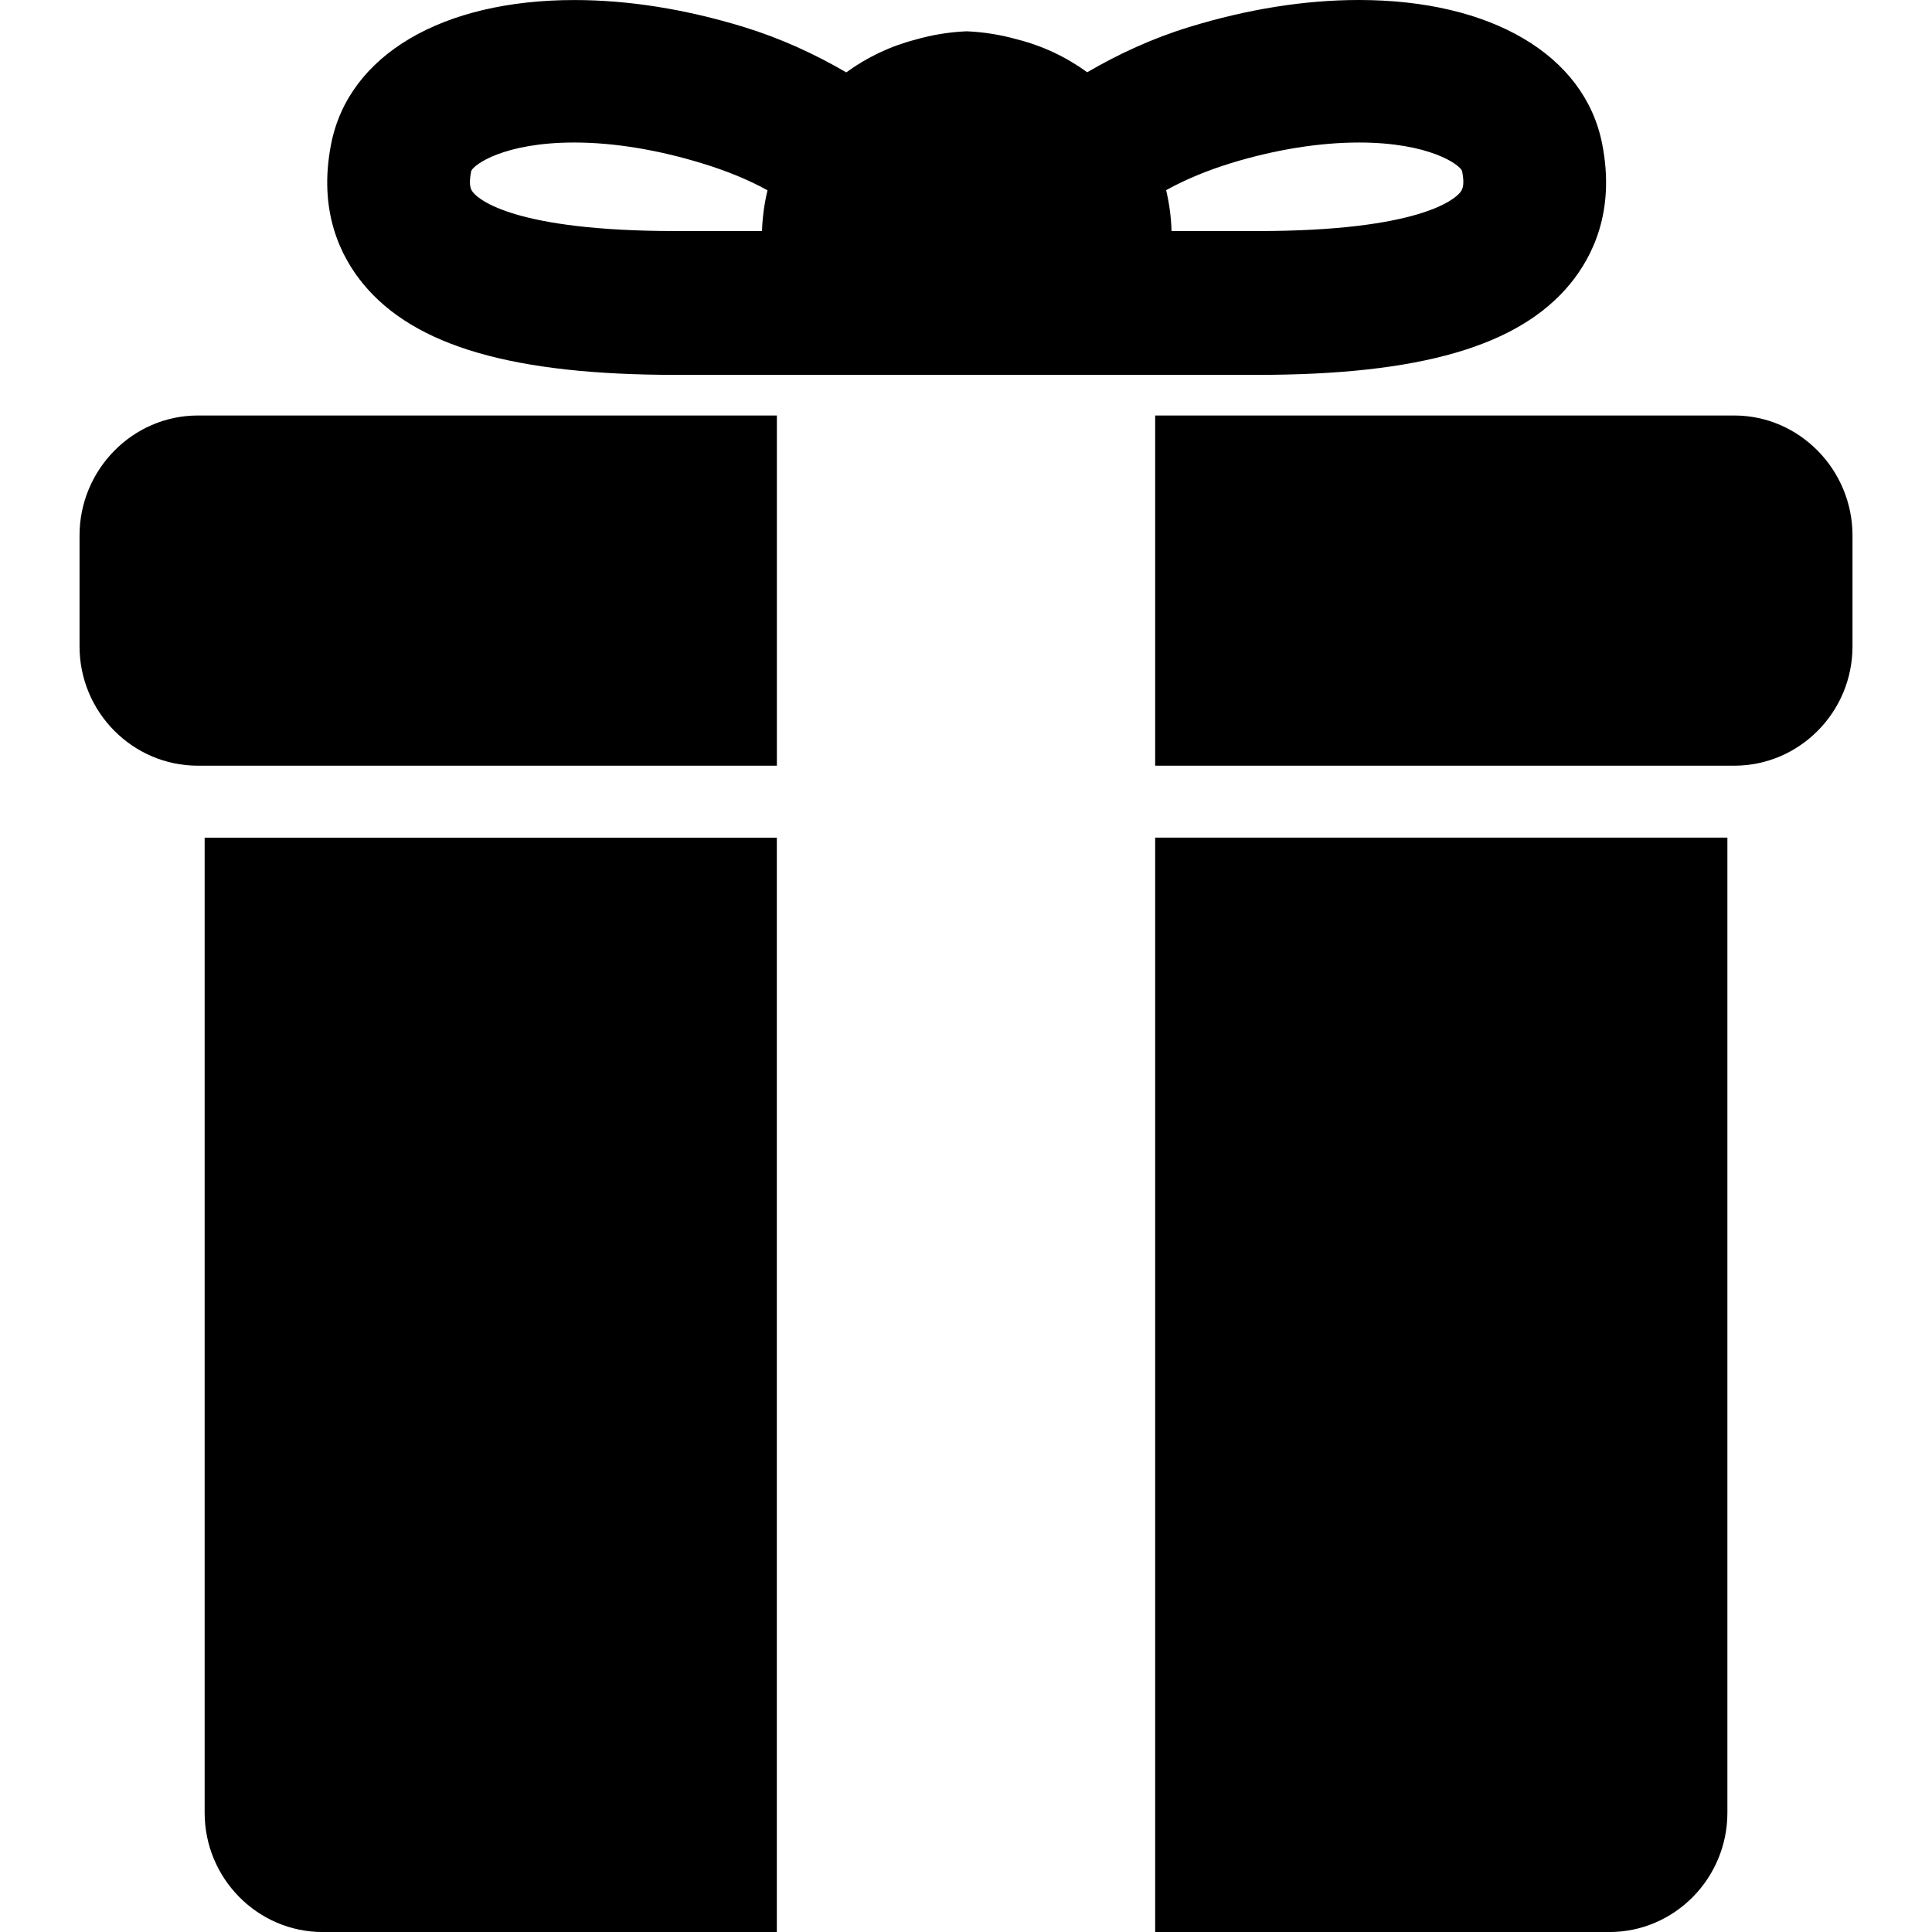
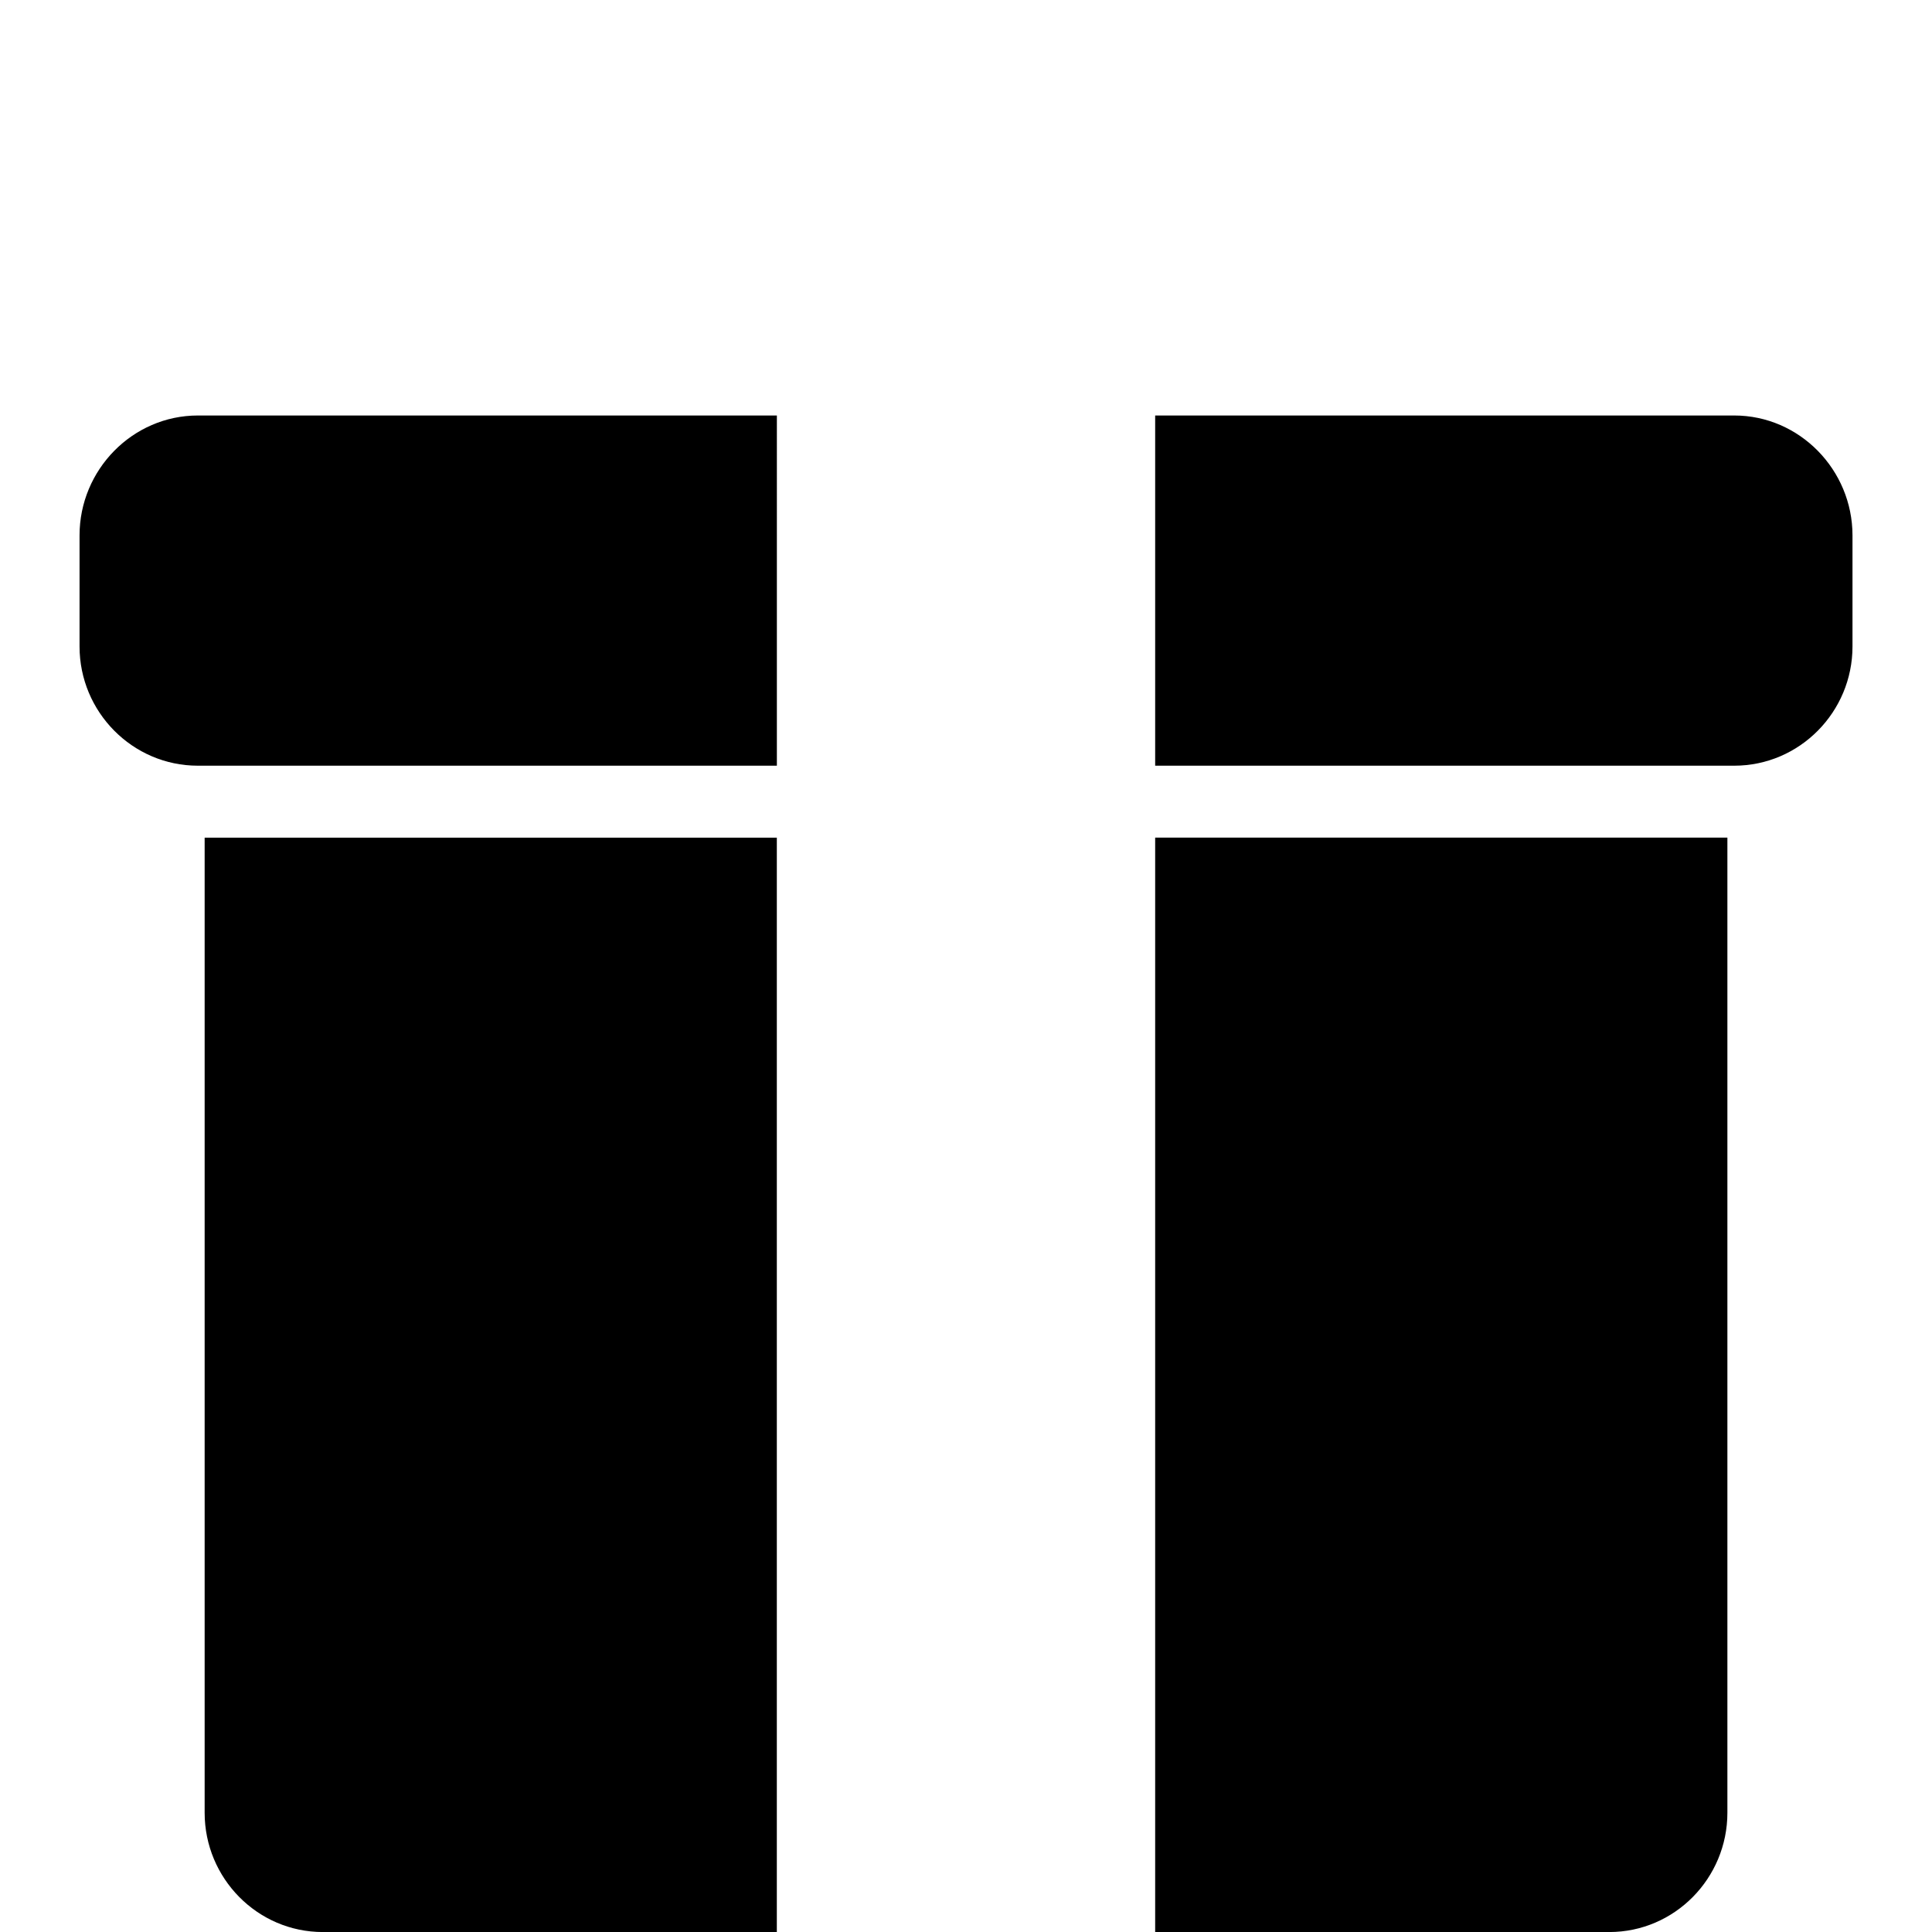
<svg xmlns="http://www.w3.org/2000/svg" version="1.1" id="Capa_1" x="0px" y="0px" width="45.806px" height="45.807px" viewBox="0 0 45.806 45.807" style="enable-background:new 0 0 45.806 45.807;" xml:space="preserve">
  <g>
    <g>
      <path d="M27.388,45.807h10.766c1.551,0,2.801-1.276,2.801-2.828V19.859H27.388V45.807z" />
      <path d="M4.852,42.979c0,1.552,1.251,2.828,2.802,2.828h10.764V19.86H4.852V42.979z" />
      <path d="M41.117,9.851H27.388v8.303h13.729c1.551,0,2.804-1.275,2.804-2.826v-2.636C43.92,11.141,42.667,9.851,41.117,9.851z" />
      <path d="M1.886,12.692v2.636c0,1.551,1.255,2.826,2.806,2.826h13.727V9.851H4.692C3.141,9.851,1.886,11.141,1.886,12.692z" />
-       <path d="M37.229,6.728c0.521-0.637,1.076-1.715,0.755-3.327C37.566,1.303,35.357,0,32.219,0c-1.285,0-2.64,0.216-4.028,0.642    c-0.869,0.267-1.677,0.641-2.414,1.071c-0.496-0.361-1.063-0.63-1.676-0.783c-0.378-0.106-0.775-0.171-1.183-0.188    c-0.42,0.018-0.827,0.086-1.214,0.198c-0.599,0.155-1.153,0.421-1.64,0.776c-0.739-0.431-1.548-0.805-2.419-1.073    c-1.388-0.426-2.743-0.642-4.027-0.642c-3.138,0-5.346,1.303-5.765,3.401c-0.321,1.611,0.233,2.69,0.755,3.326    c1.219,1.485,3.574,2.16,7.413,2.16h6.897h6.897C33.656,8.888,36.01,8.213,37.229,6.728z M18.066,5.478h-2.045    c-3.833,0-4.668-0.752-4.797-0.908c-0.042-0.051-0.128-0.135-0.053-0.513c0.055-0.151,0.775-0.678,2.447-0.678    c0.935,0,1.984,0.173,3.035,0.496c0.544,0.167,1.06,0.37,1.544,0.637C18.122,4.823,18.078,5.146,18.066,5.478z M27.648,4.508    c0.481-0.265,0.995-0.473,1.536-0.64c1.052-0.322,2.101-0.489,3.035-0.489c1.671,0,2.392,0.525,2.446,0.676    c0.076,0.378-0.012,0.464-0.053,0.515c-0.129,0.156-0.965,0.908-4.797,0.908h-2.039C27.767,5.145,27.722,4.821,27.648,4.508z" />
    </g>
  </g>
  <g>
</g>
  <g>
</g>
  <g>
</g>
  <g>
</g>
  <g>
</g>
  <g>
</g>
  <g>
</g>
  <g>
</g>
  <g>
</g>
  <g>
</g>
  <g>
</g>
  <g>
</g>
  <g>
</g>
  <g>
</g>
  <g>
</g>
</svg>